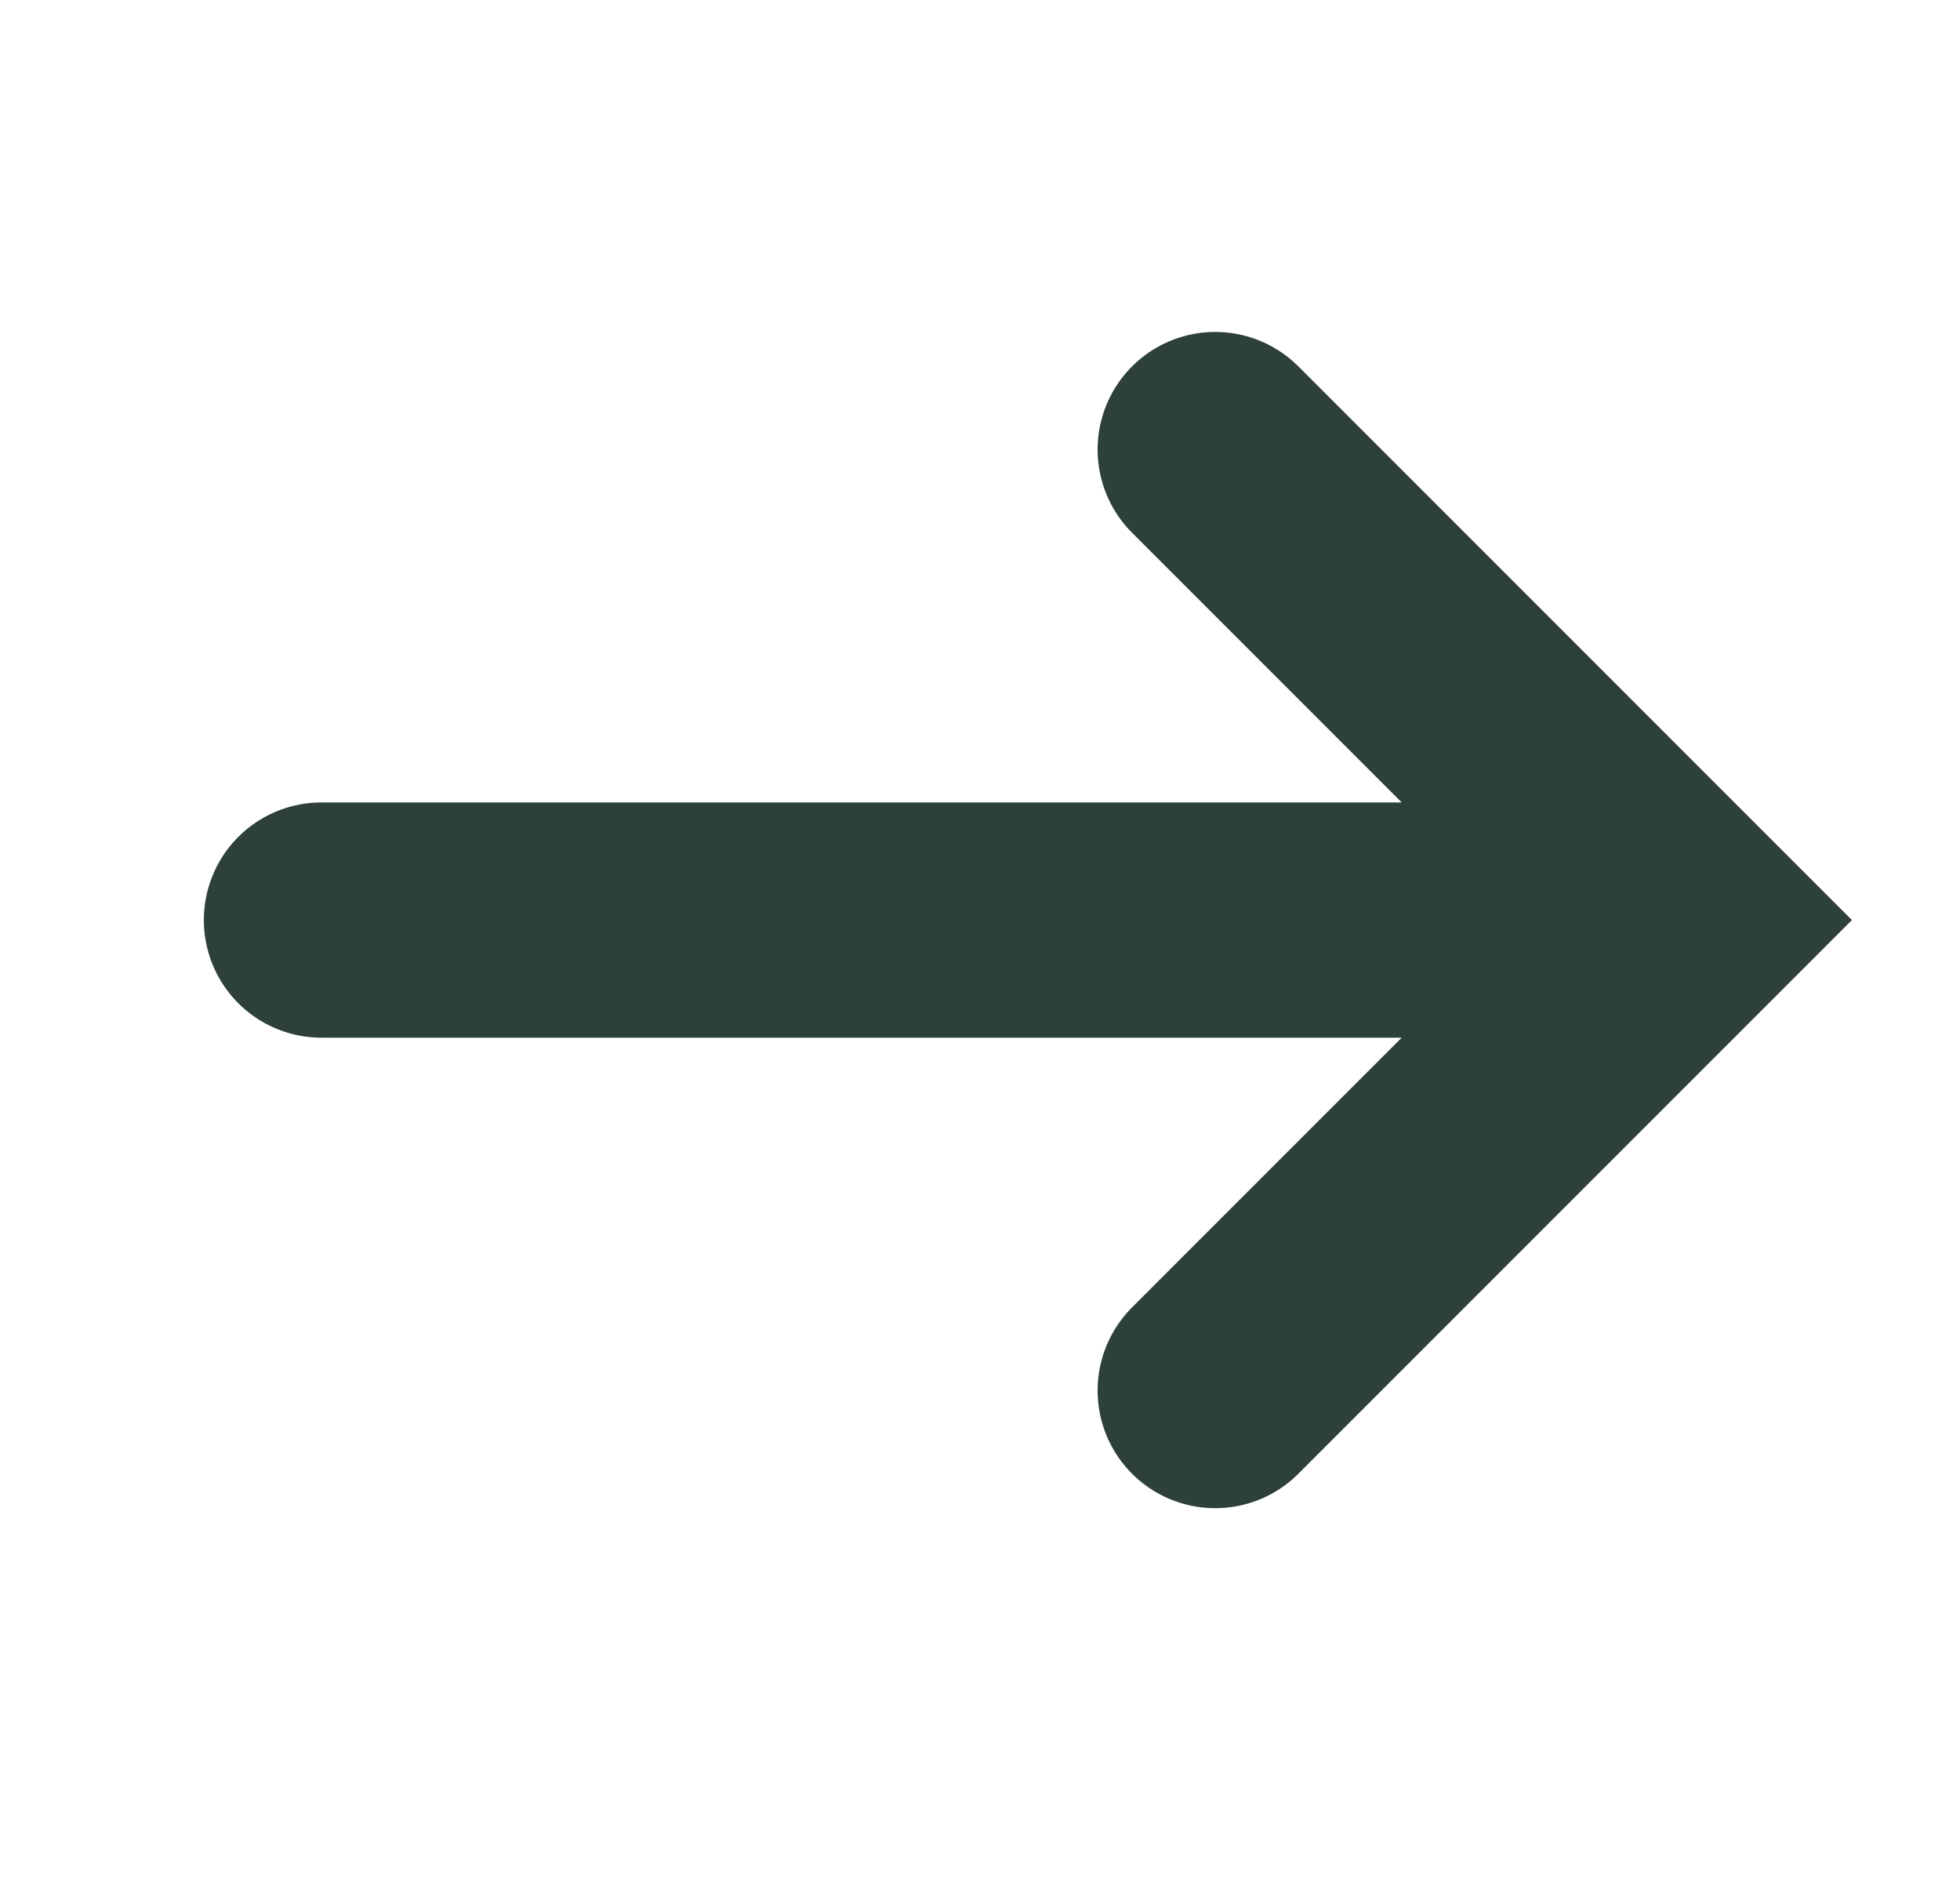
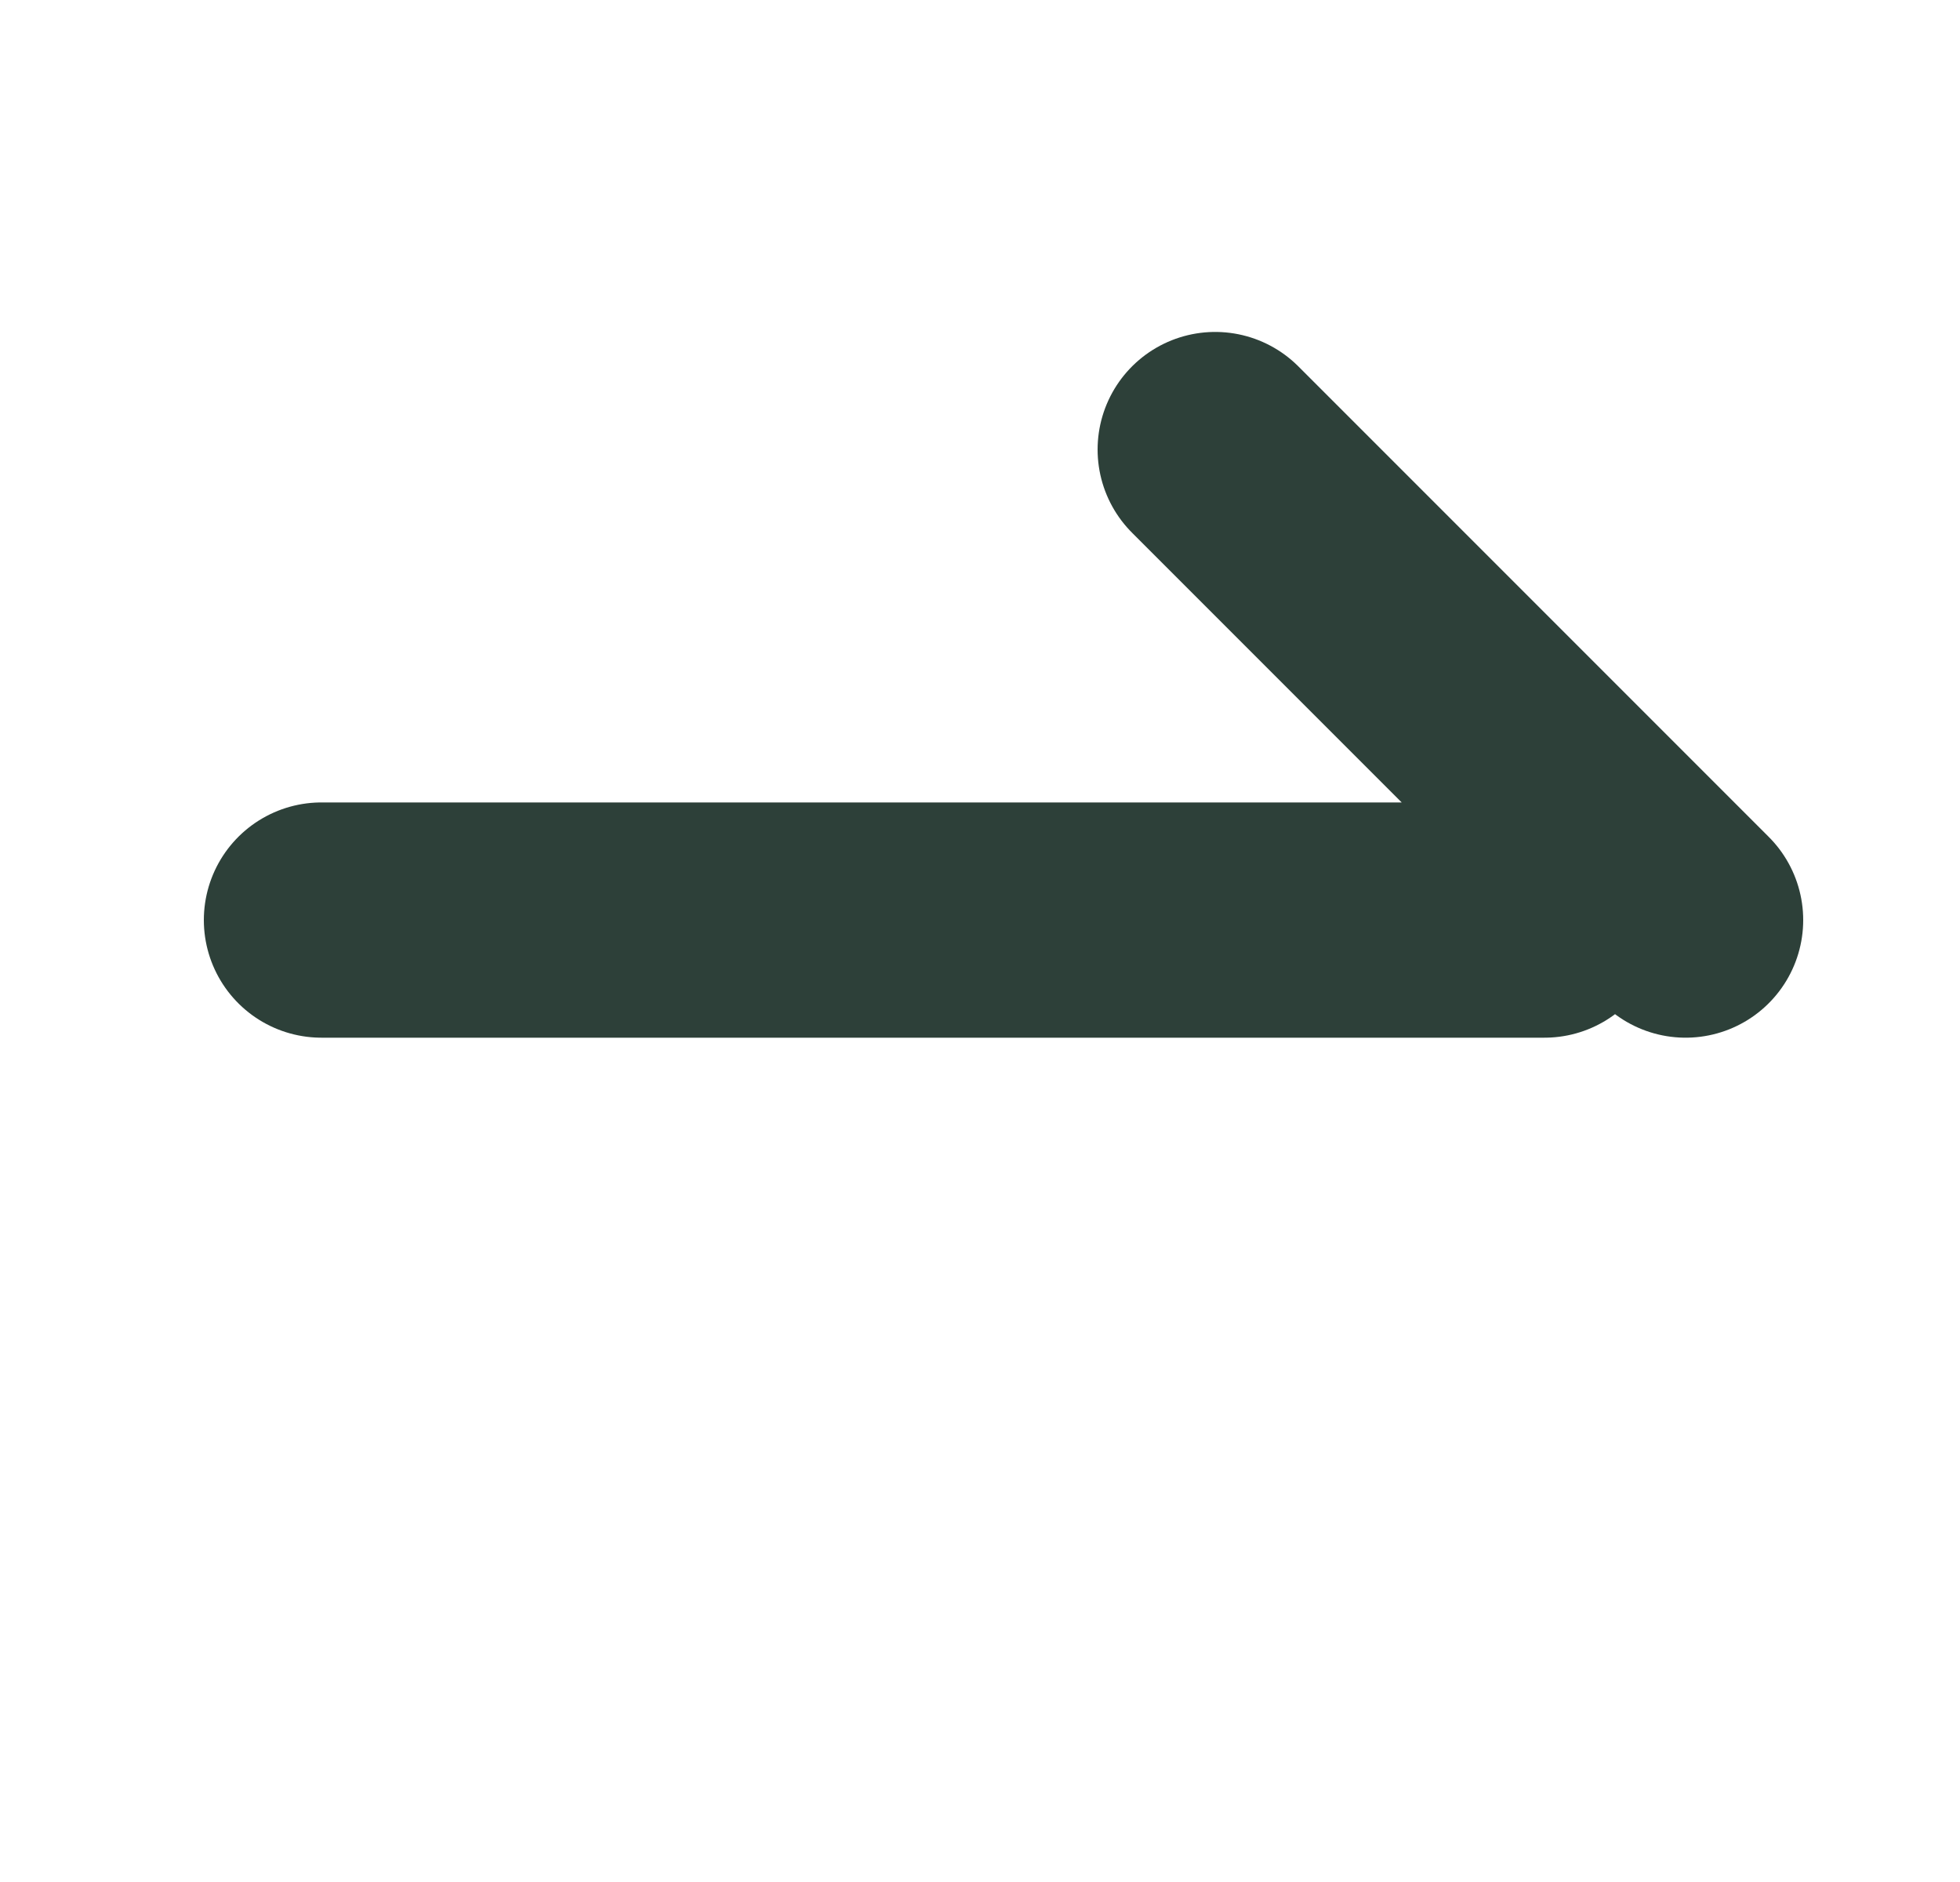
<svg xmlns="http://www.w3.org/2000/svg" width="25" height="24" viewBox="0 0 25 24" fill="none">
  <g id="Icon/arrow">
-     <path id="Vector" d="M15.5 5.733L21.5 11.733L15.5 17.733M19.7 11.733H4.1" stroke="#2D4039" stroke-width="3" stroke-linecap="round" />
+     <path id="Vector" d="M15.5 5.733L21.5 11.733M19.7 11.733H4.1" stroke="#2D4039" stroke-width="3" stroke-linecap="round" />
  </g>
</svg>